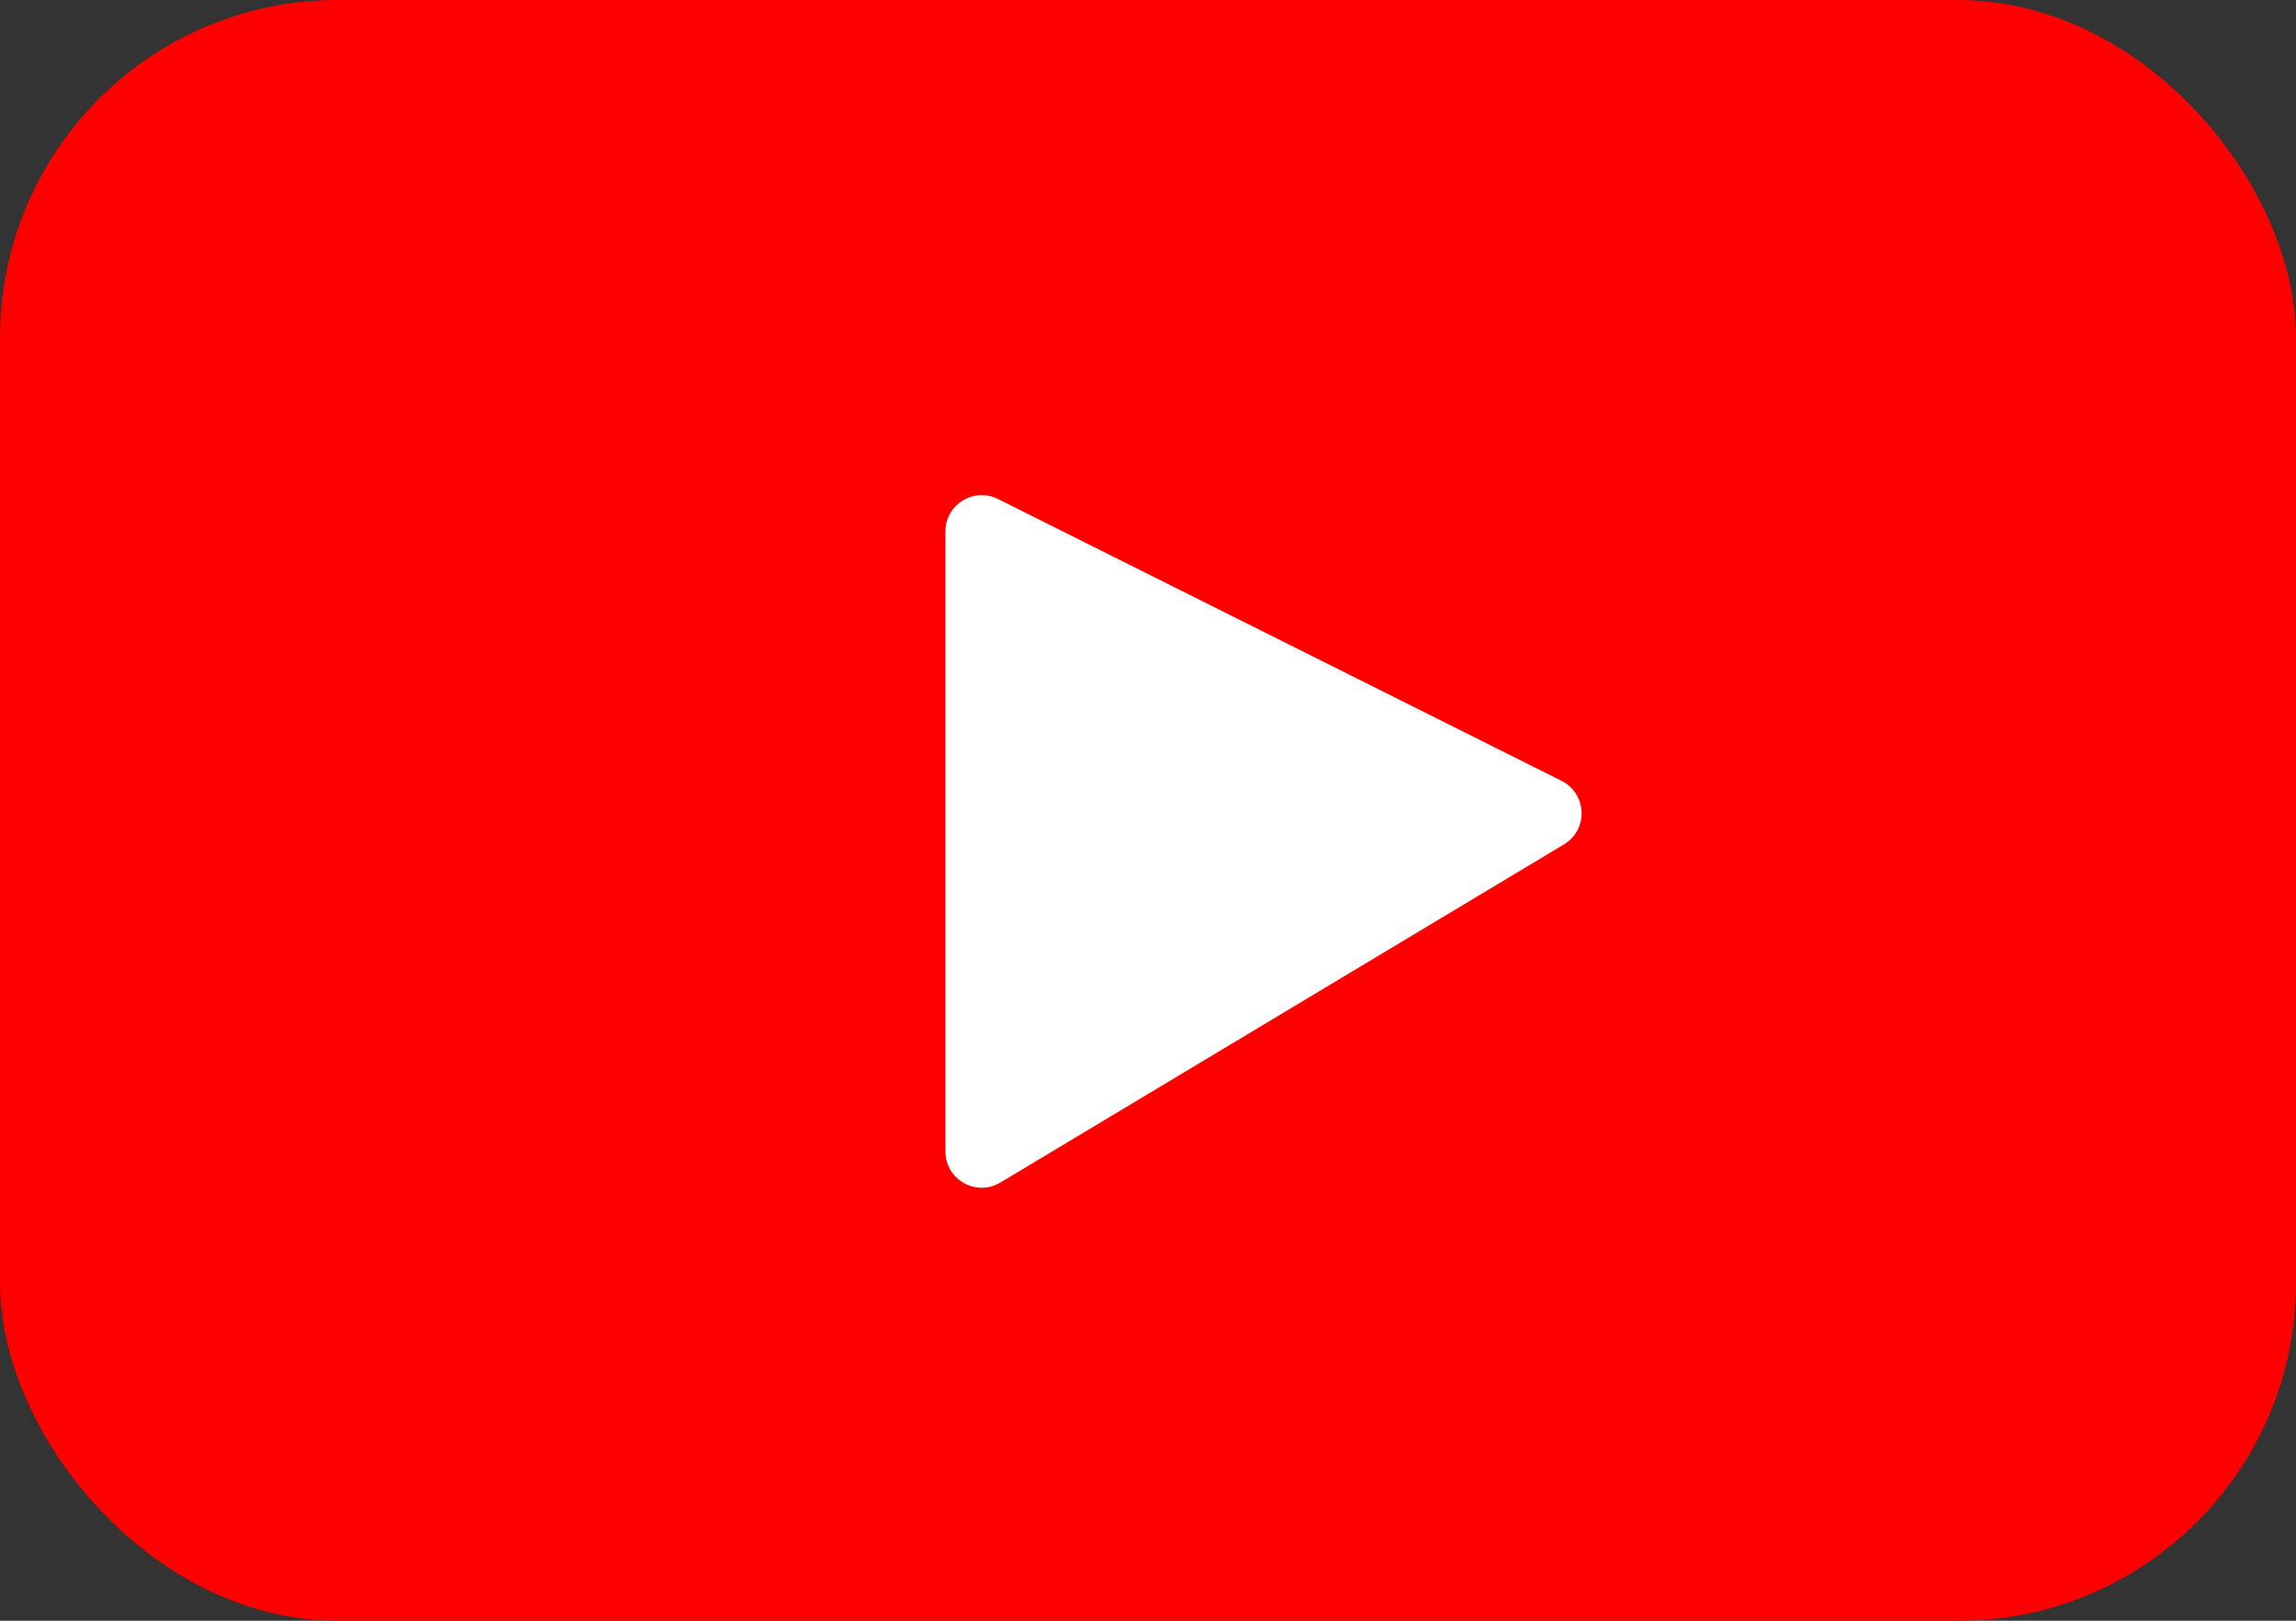
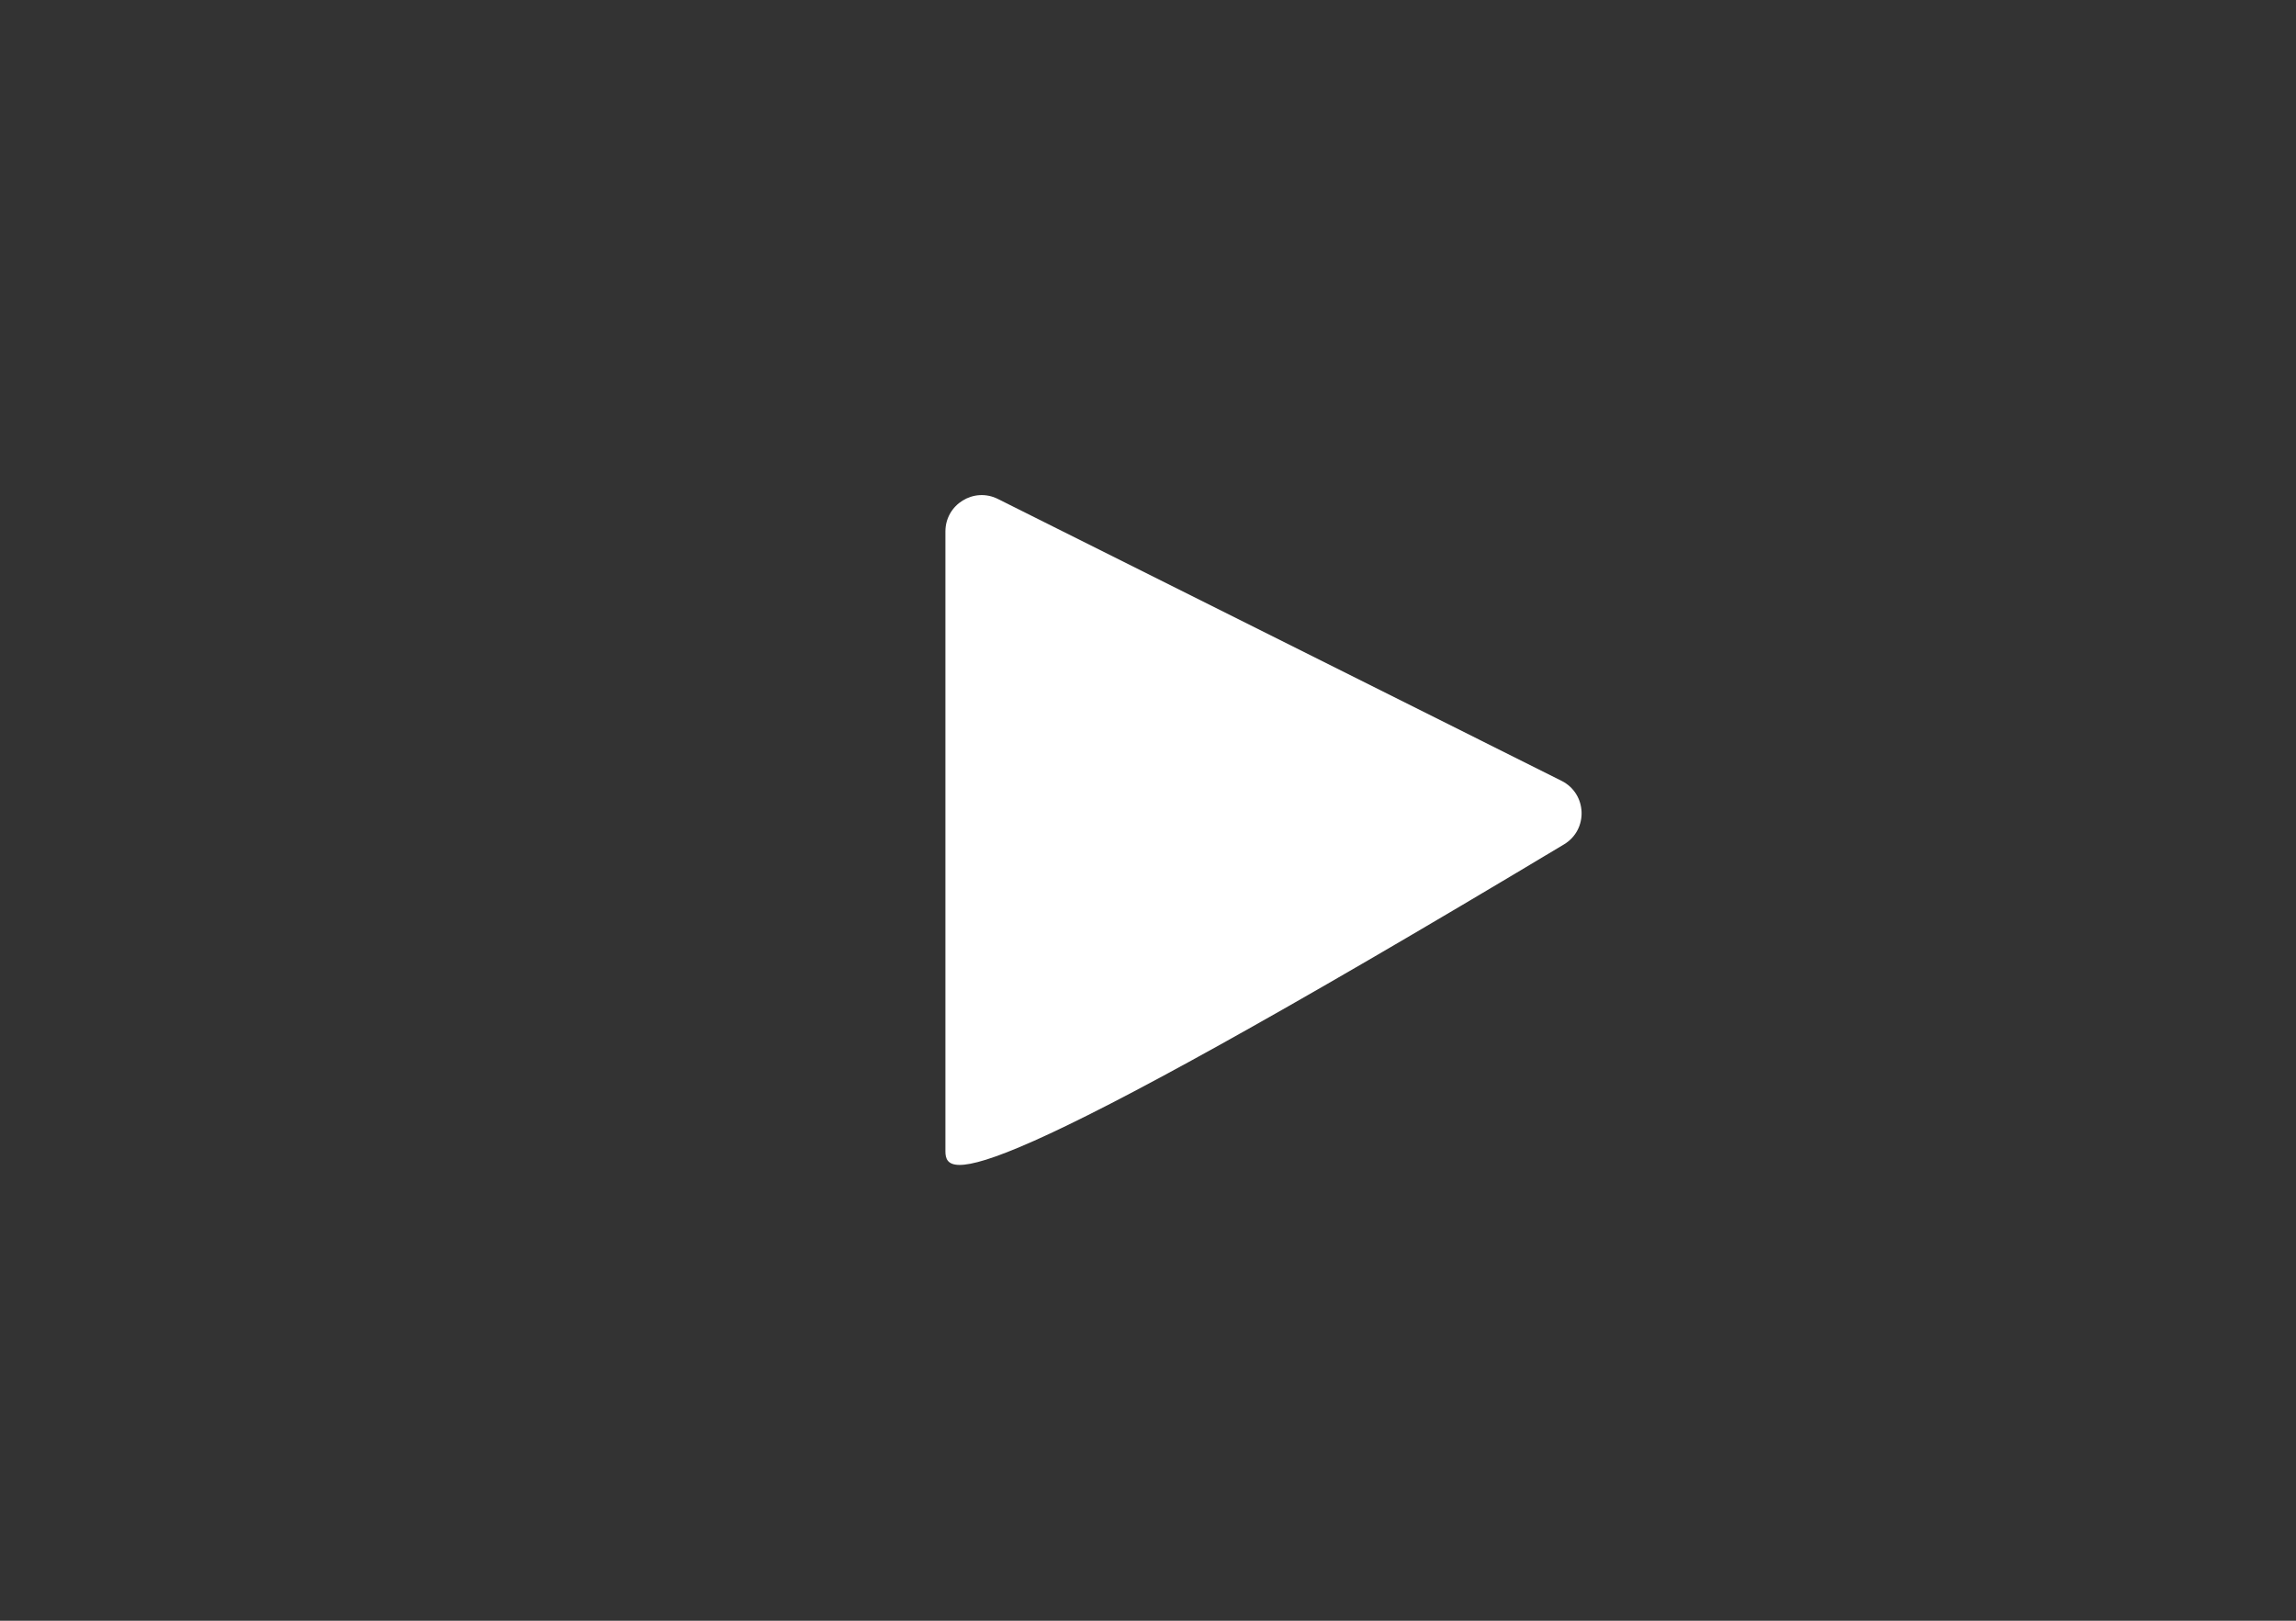
<svg xmlns="http://www.w3.org/2000/svg" width="34" height="24" viewBox="0 0 34 24" fill="none">
  <rect x="0" y="0" width="34" height="24" fill="#333333" stroke="none" />
-   <rect width="34" height="24" rx="5" fill="#FF0000" />
-   <path d="M14 17.05V7.87C14 7.47 14.421 7.21 14.778 7.389L23.123 11.562C23.503 11.752 23.524 12.286 23.16 12.504L14.814 17.511C14.456 17.726 14 17.468 14 17.05Z" fill="white" />
+   <path d="M14 17.05V7.87C14 7.47 14.421 7.21 14.778 7.389L23.123 11.562C23.503 11.752 23.524 12.286 23.16 12.504C14.456 17.726 14 17.468 14 17.05Z" fill="white" />
</svg>